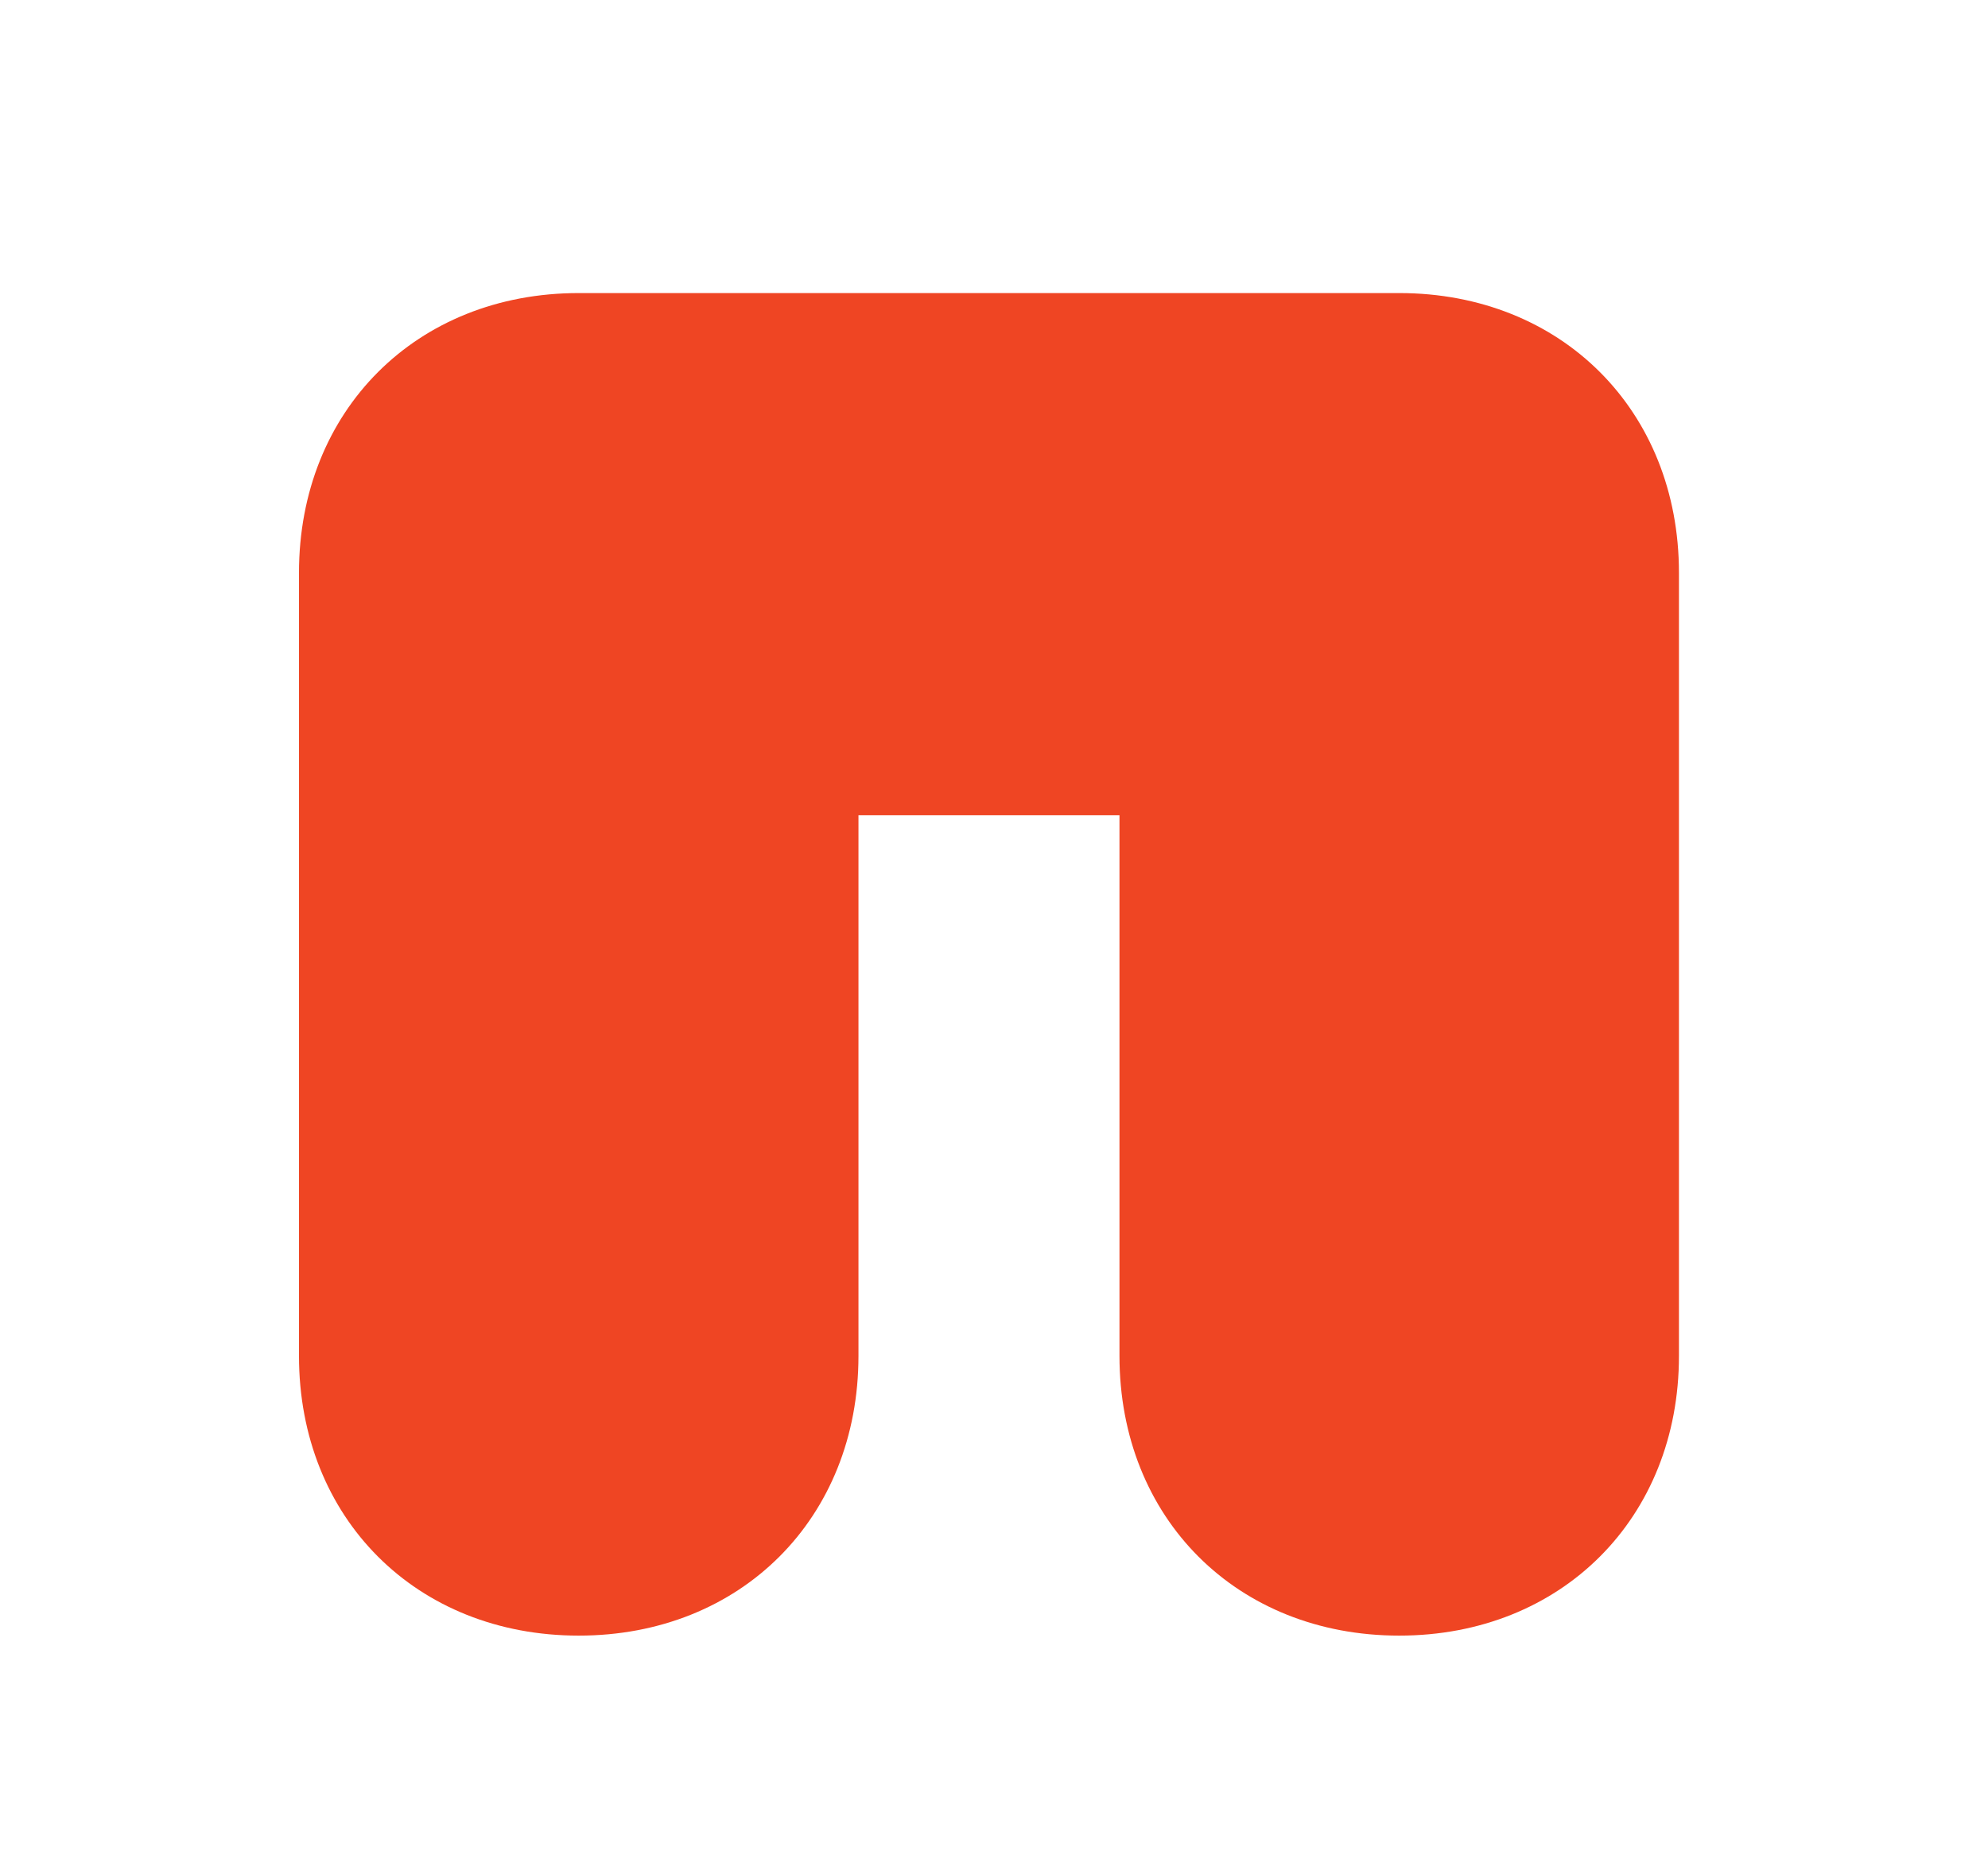
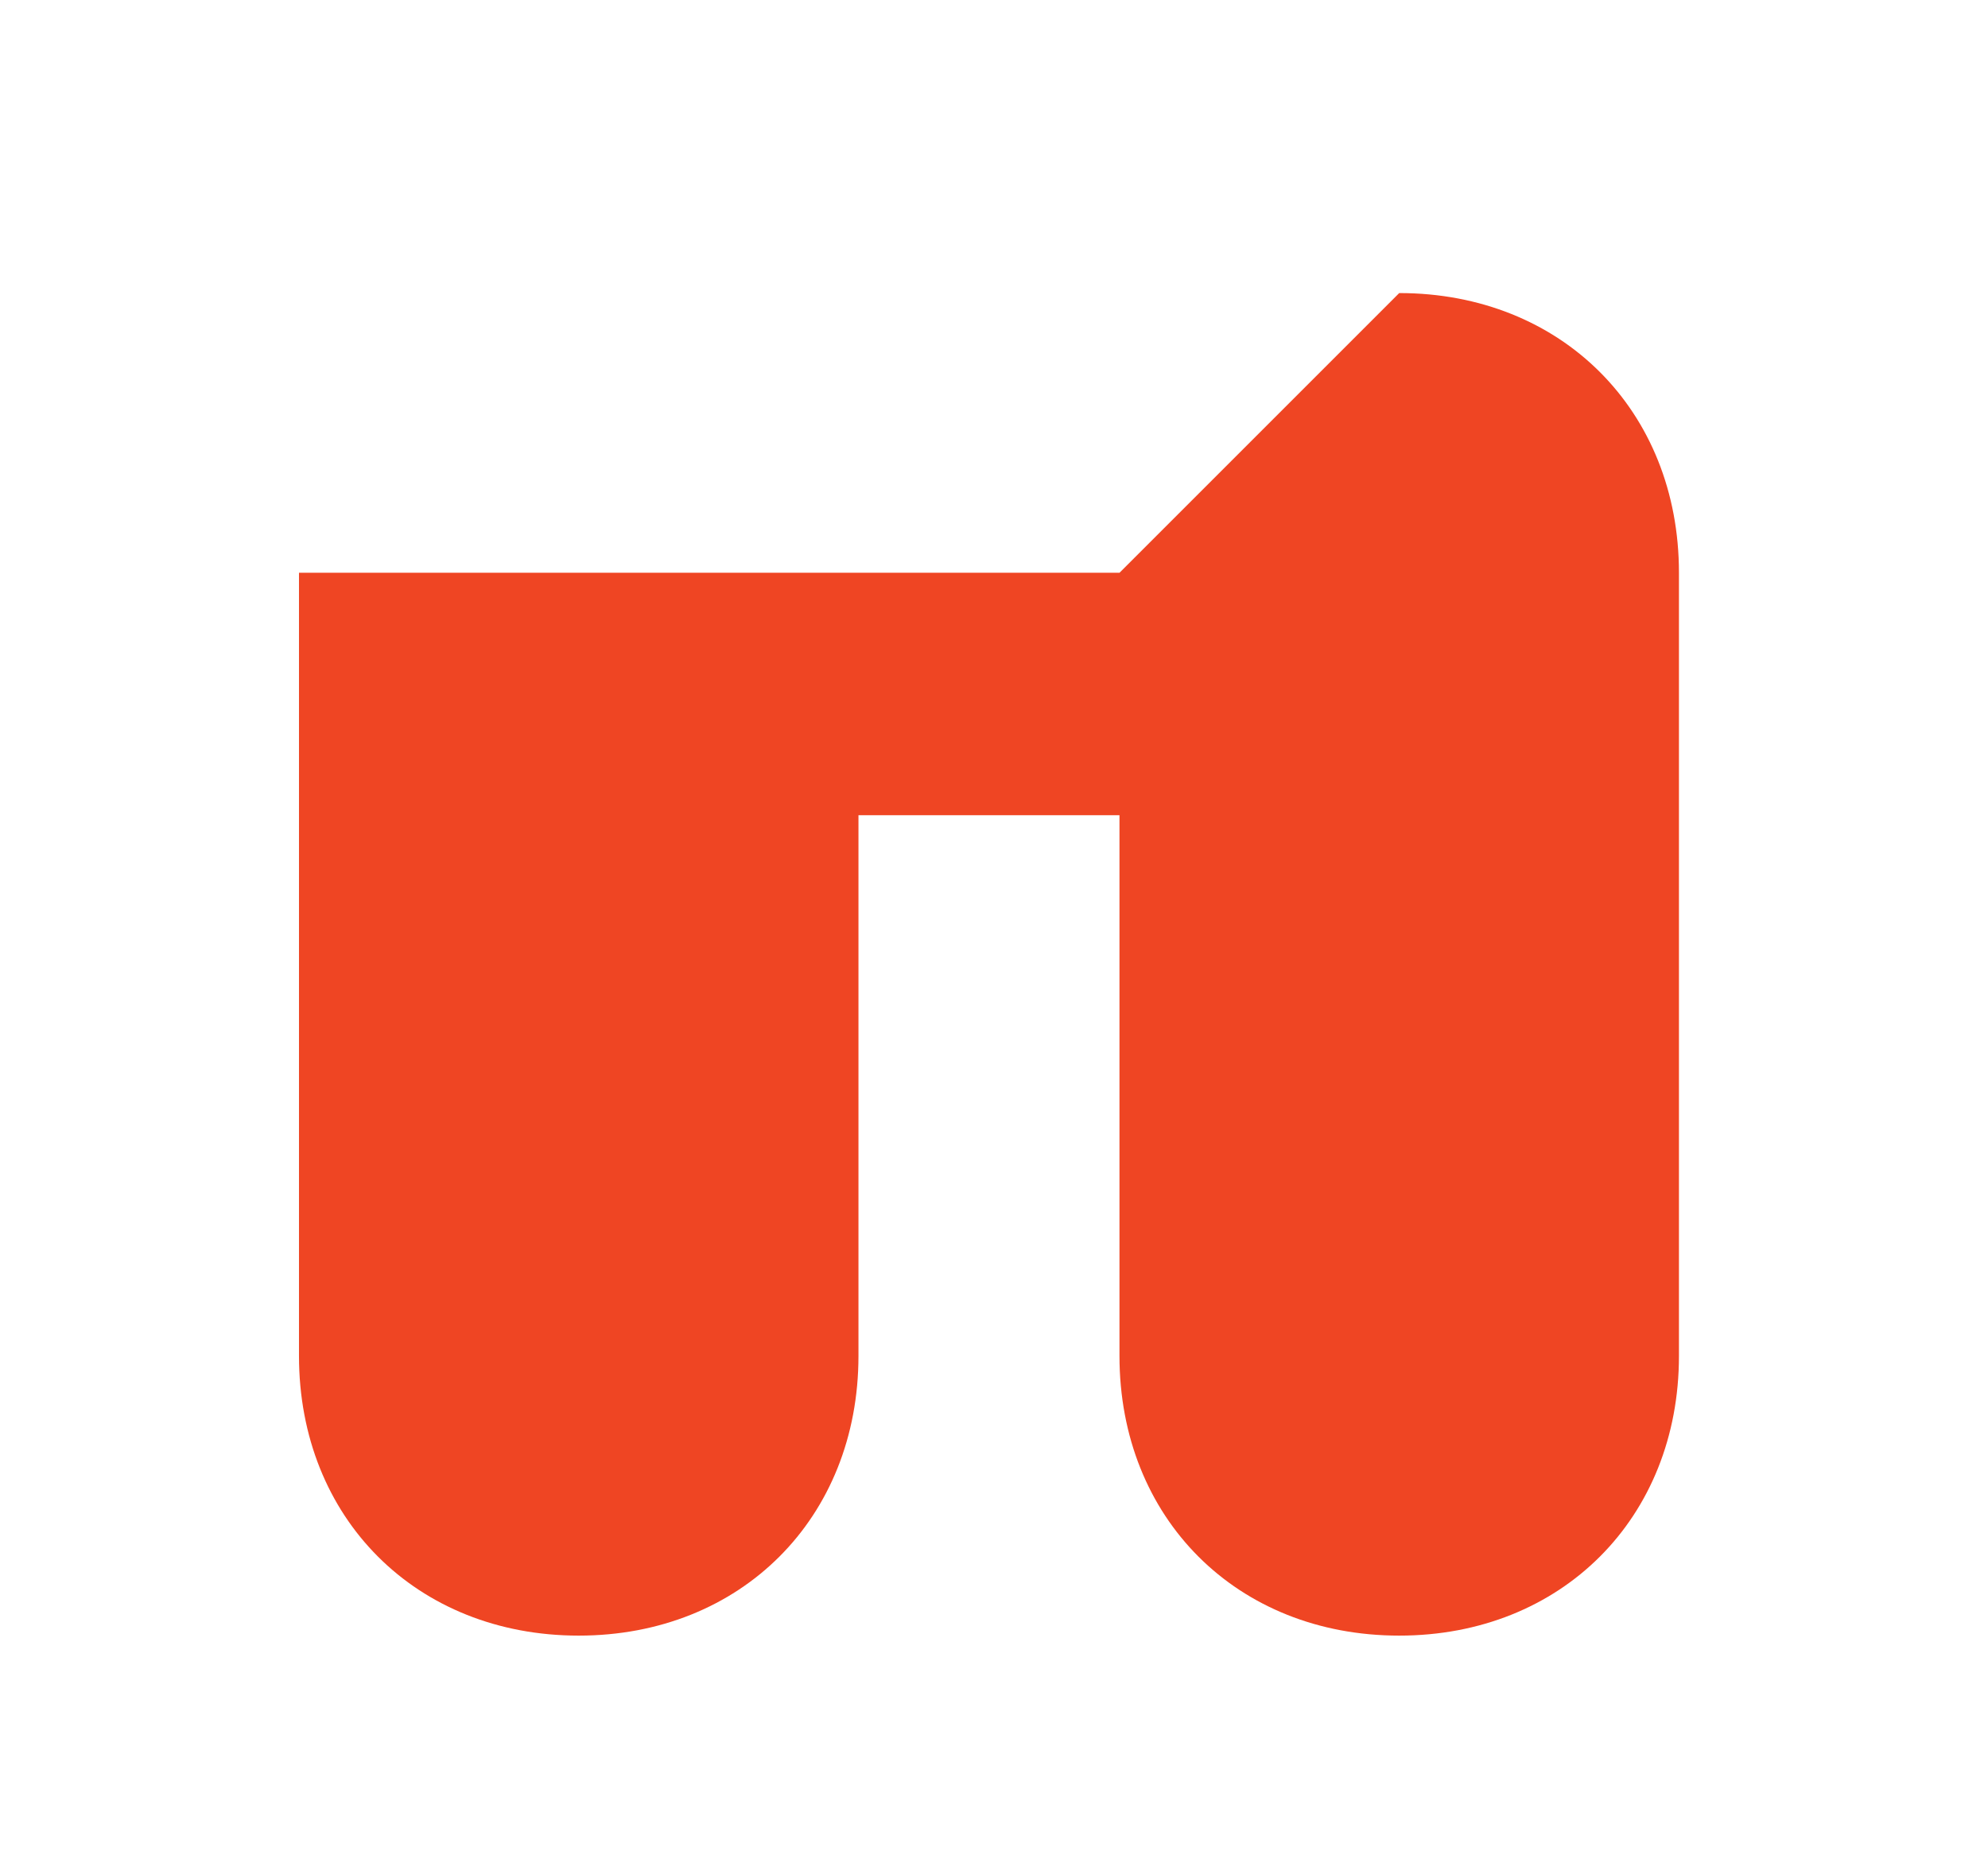
<svg xmlns="http://www.w3.org/2000/svg" id="Layer_1" viewBox="0 0 114.63 107.2">
  <defs>
    <style>      .st0 {        fill: #ef4523;      }    </style>
  </defs>
-   <path class="st0" d="M80.68,16.9c9.35,0,16.13,6.77,16.13,16.13v45.16c0,9.35-6.77,16.13-16.13,16.13s-16.13-6.77-16.13-16.13v-31.18h-15.05v31.18c0,9.35-6.77,16.13-16.13,16.13s-16.13-6.77-16.13-16.13v-45.16c0-9.35,6.77-16.13,16.13-16.13h47.31Z" />
+   <path class="st0" d="M80.68,16.9c9.35,0,16.13,6.77,16.13,16.13v45.16c0,9.35-6.77,16.13-16.13,16.13s-16.13-6.77-16.13-16.13v-31.18h-15.05v31.18c0,9.35-6.77,16.13-16.13,16.13s-16.13-6.77-16.13-16.13v-45.16h47.31Z" />
</svg>